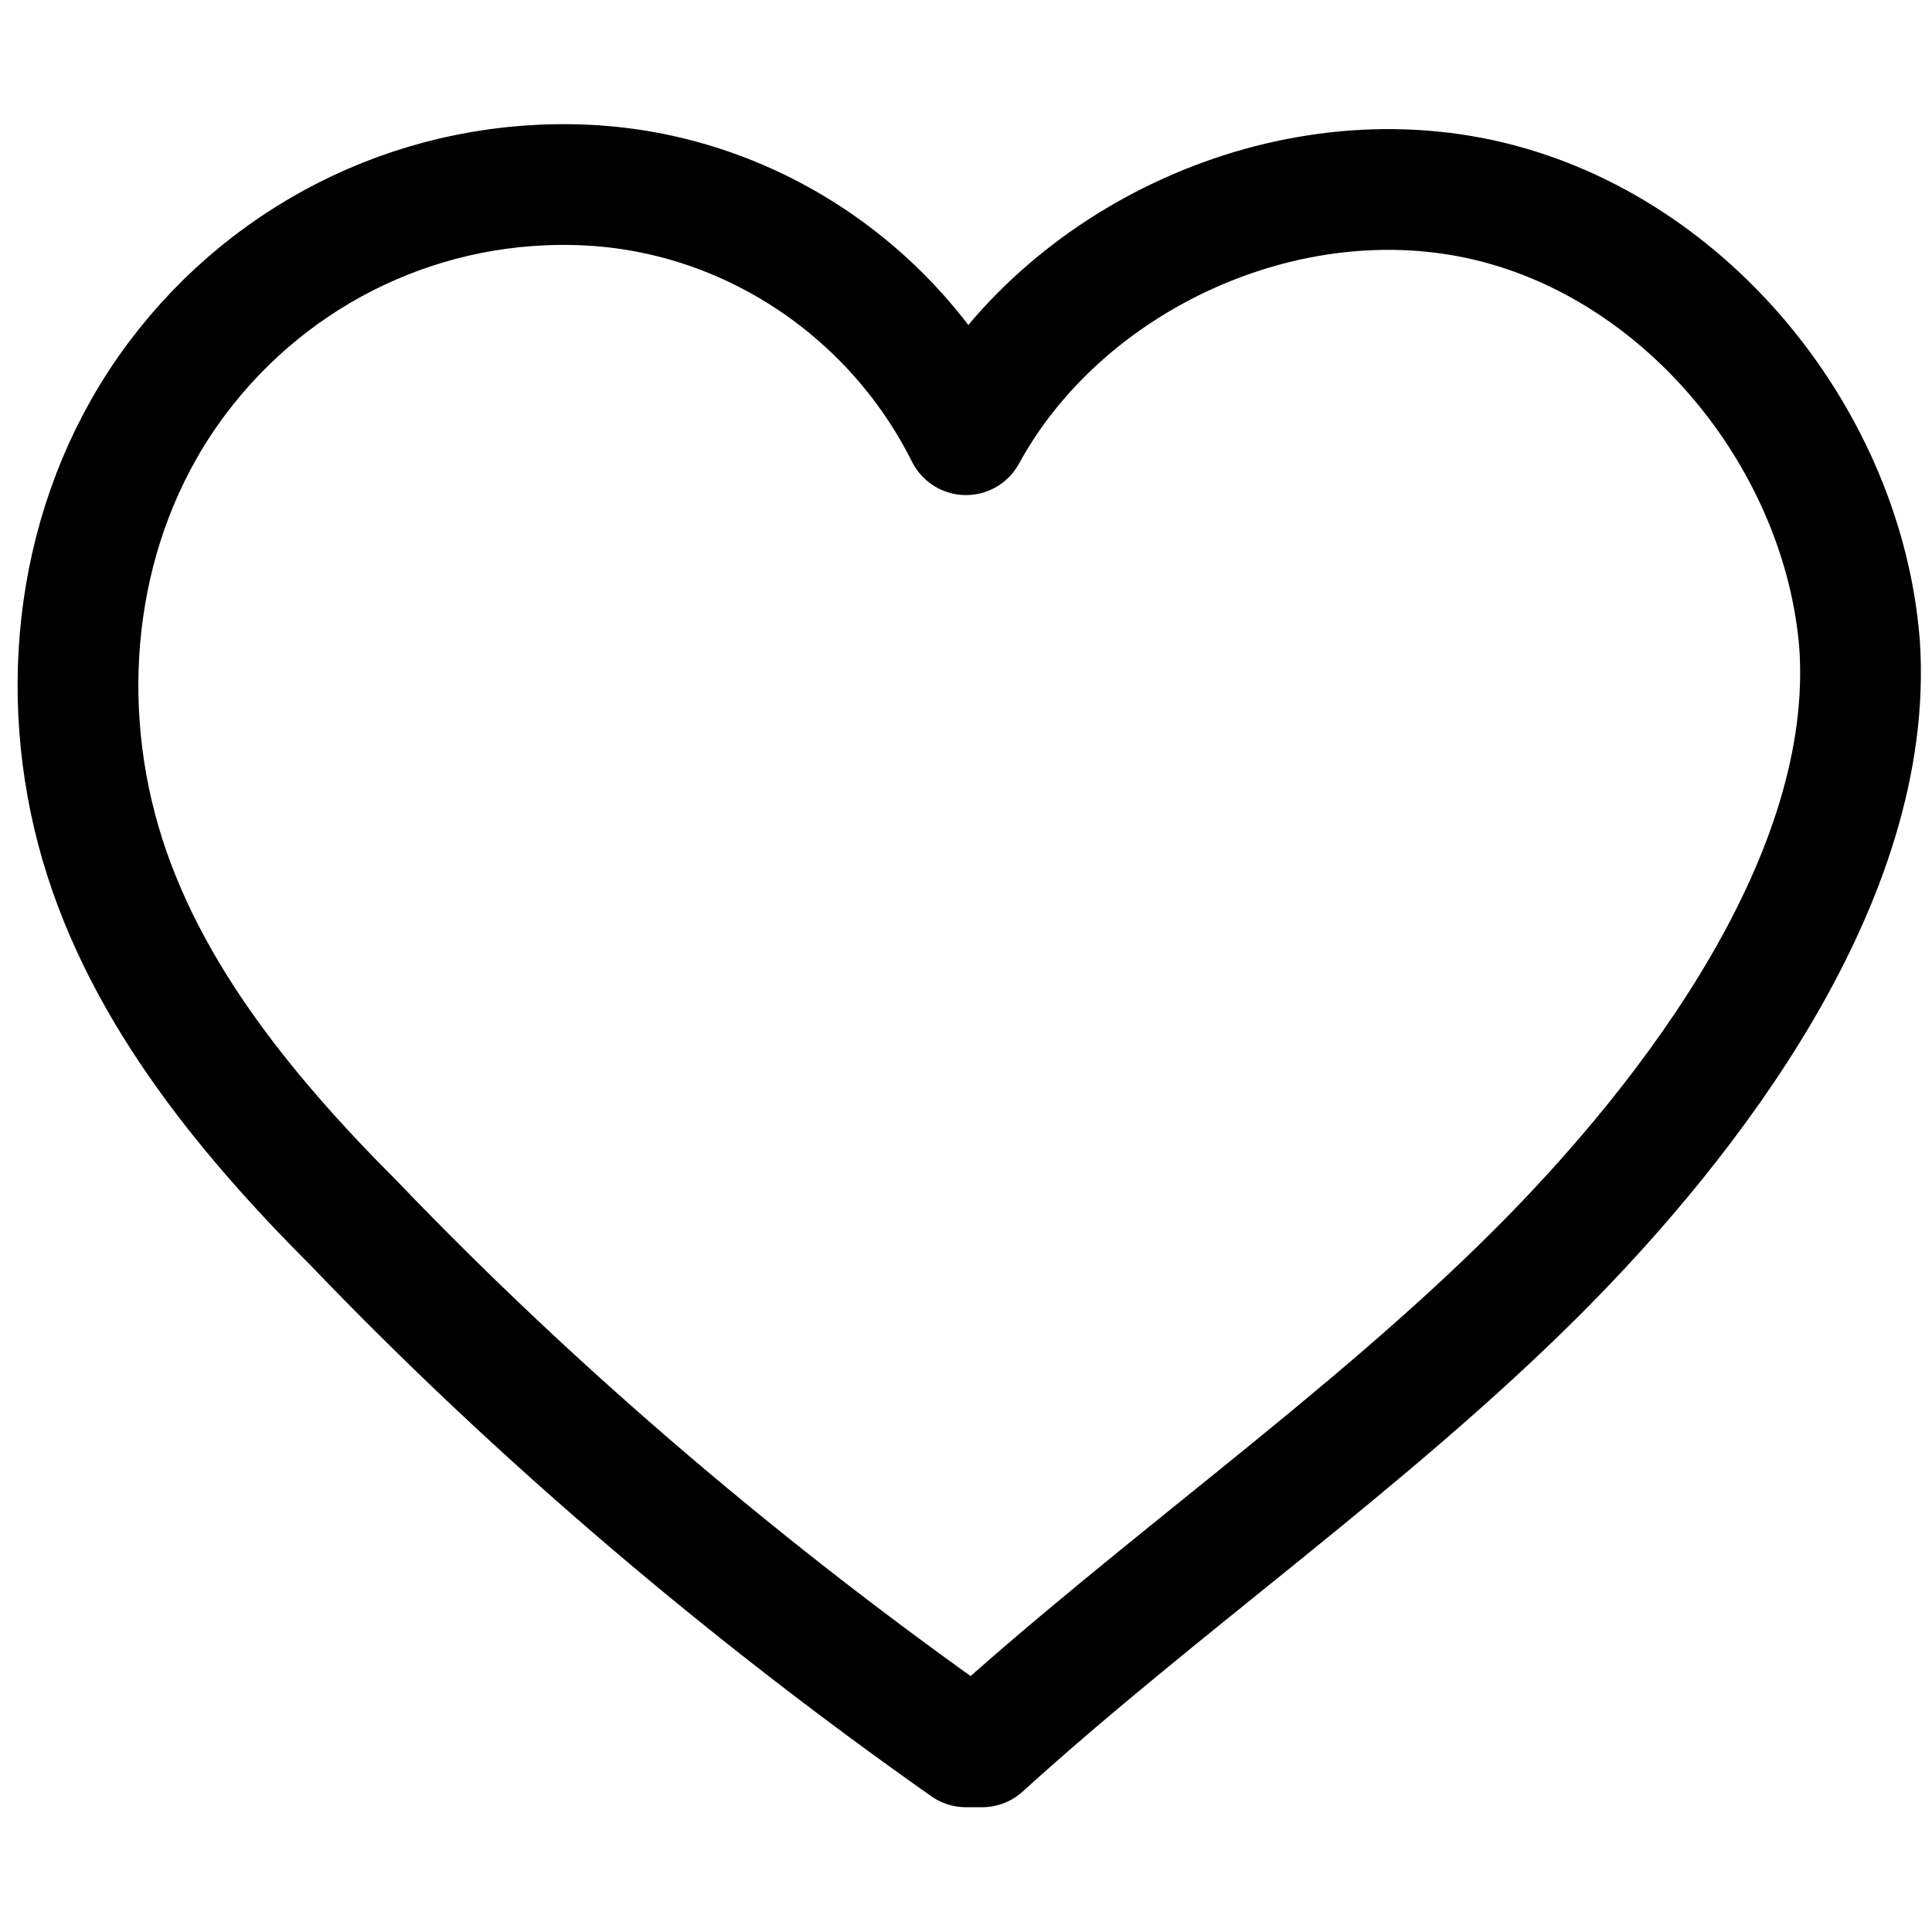
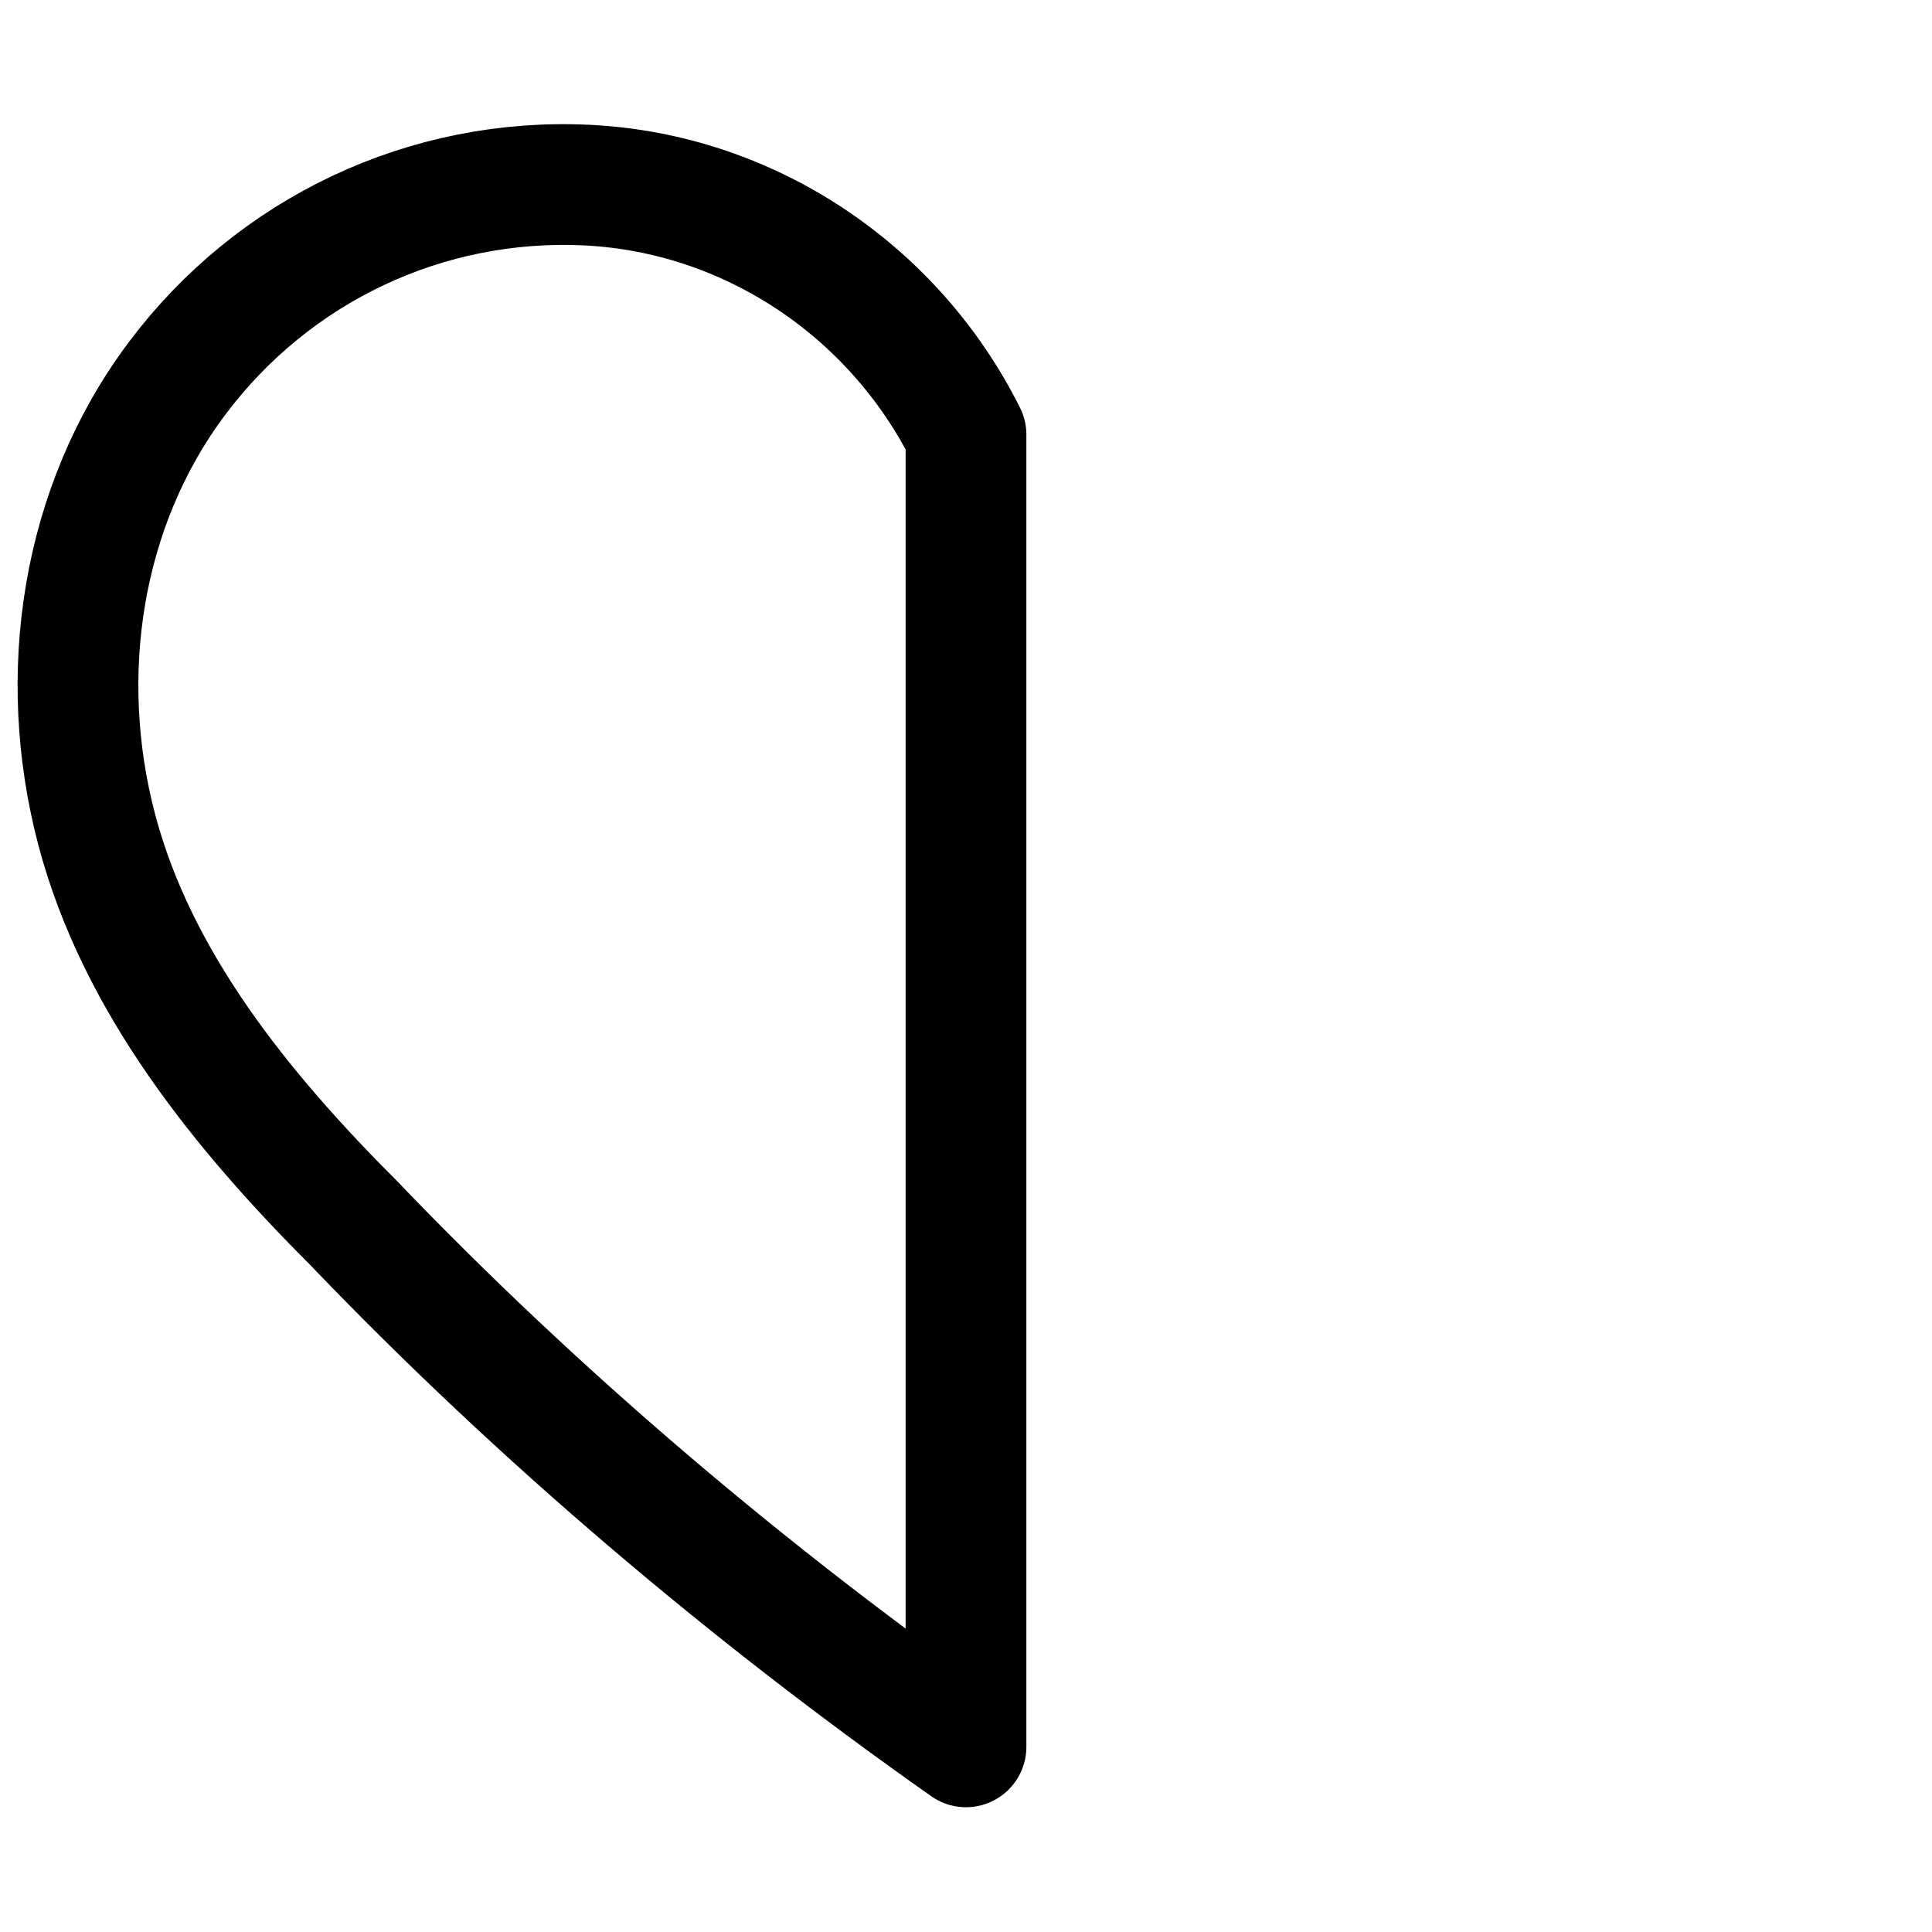
<svg xmlns="http://www.w3.org/2000/svg" id="Capa_2" data-name="Capa 2" viewBox="0 0 24 24">
  <defs>
    <style>
      .cls-1 {
        fill: none;
        stroke: #000;
        stroke-linecap: round;
        stroke-linejoin: round;
        stroke-width: 1.5px;
      }
    </style>
  </defs>
-   <path class="cls-1" d="M12,21.7c-2.7-1.9-5.3-4.1-7.6-6.5-1.4-1.4-2.7-3-3.2-4.9-.5-1.9-.2-4,1-5.6s3.1-2.5,5.1-2.4,3.8,1.3,4.7,3.1c1.2-2.2,4-3.5,6.5-2.9,2.5.6,4.4,3,4.6,5.5.2,2.9-2.1,5.9-4,7.8-2.1,2.1-4.7,3.9-6.9,5.9,0,0,0,0,0,0Z" />
+   <path class="cls-1" d="M12,21.7c-2.7-1.9-5.3-4.1-7.6-6.5-1.4-1.4-2.7-3-3.2-4.9-.5-1.9-.2-4,1-5.6s3.1-2.5,5.1-2.4,3.8,1.3,4.7,3.1Z" />
</svg>